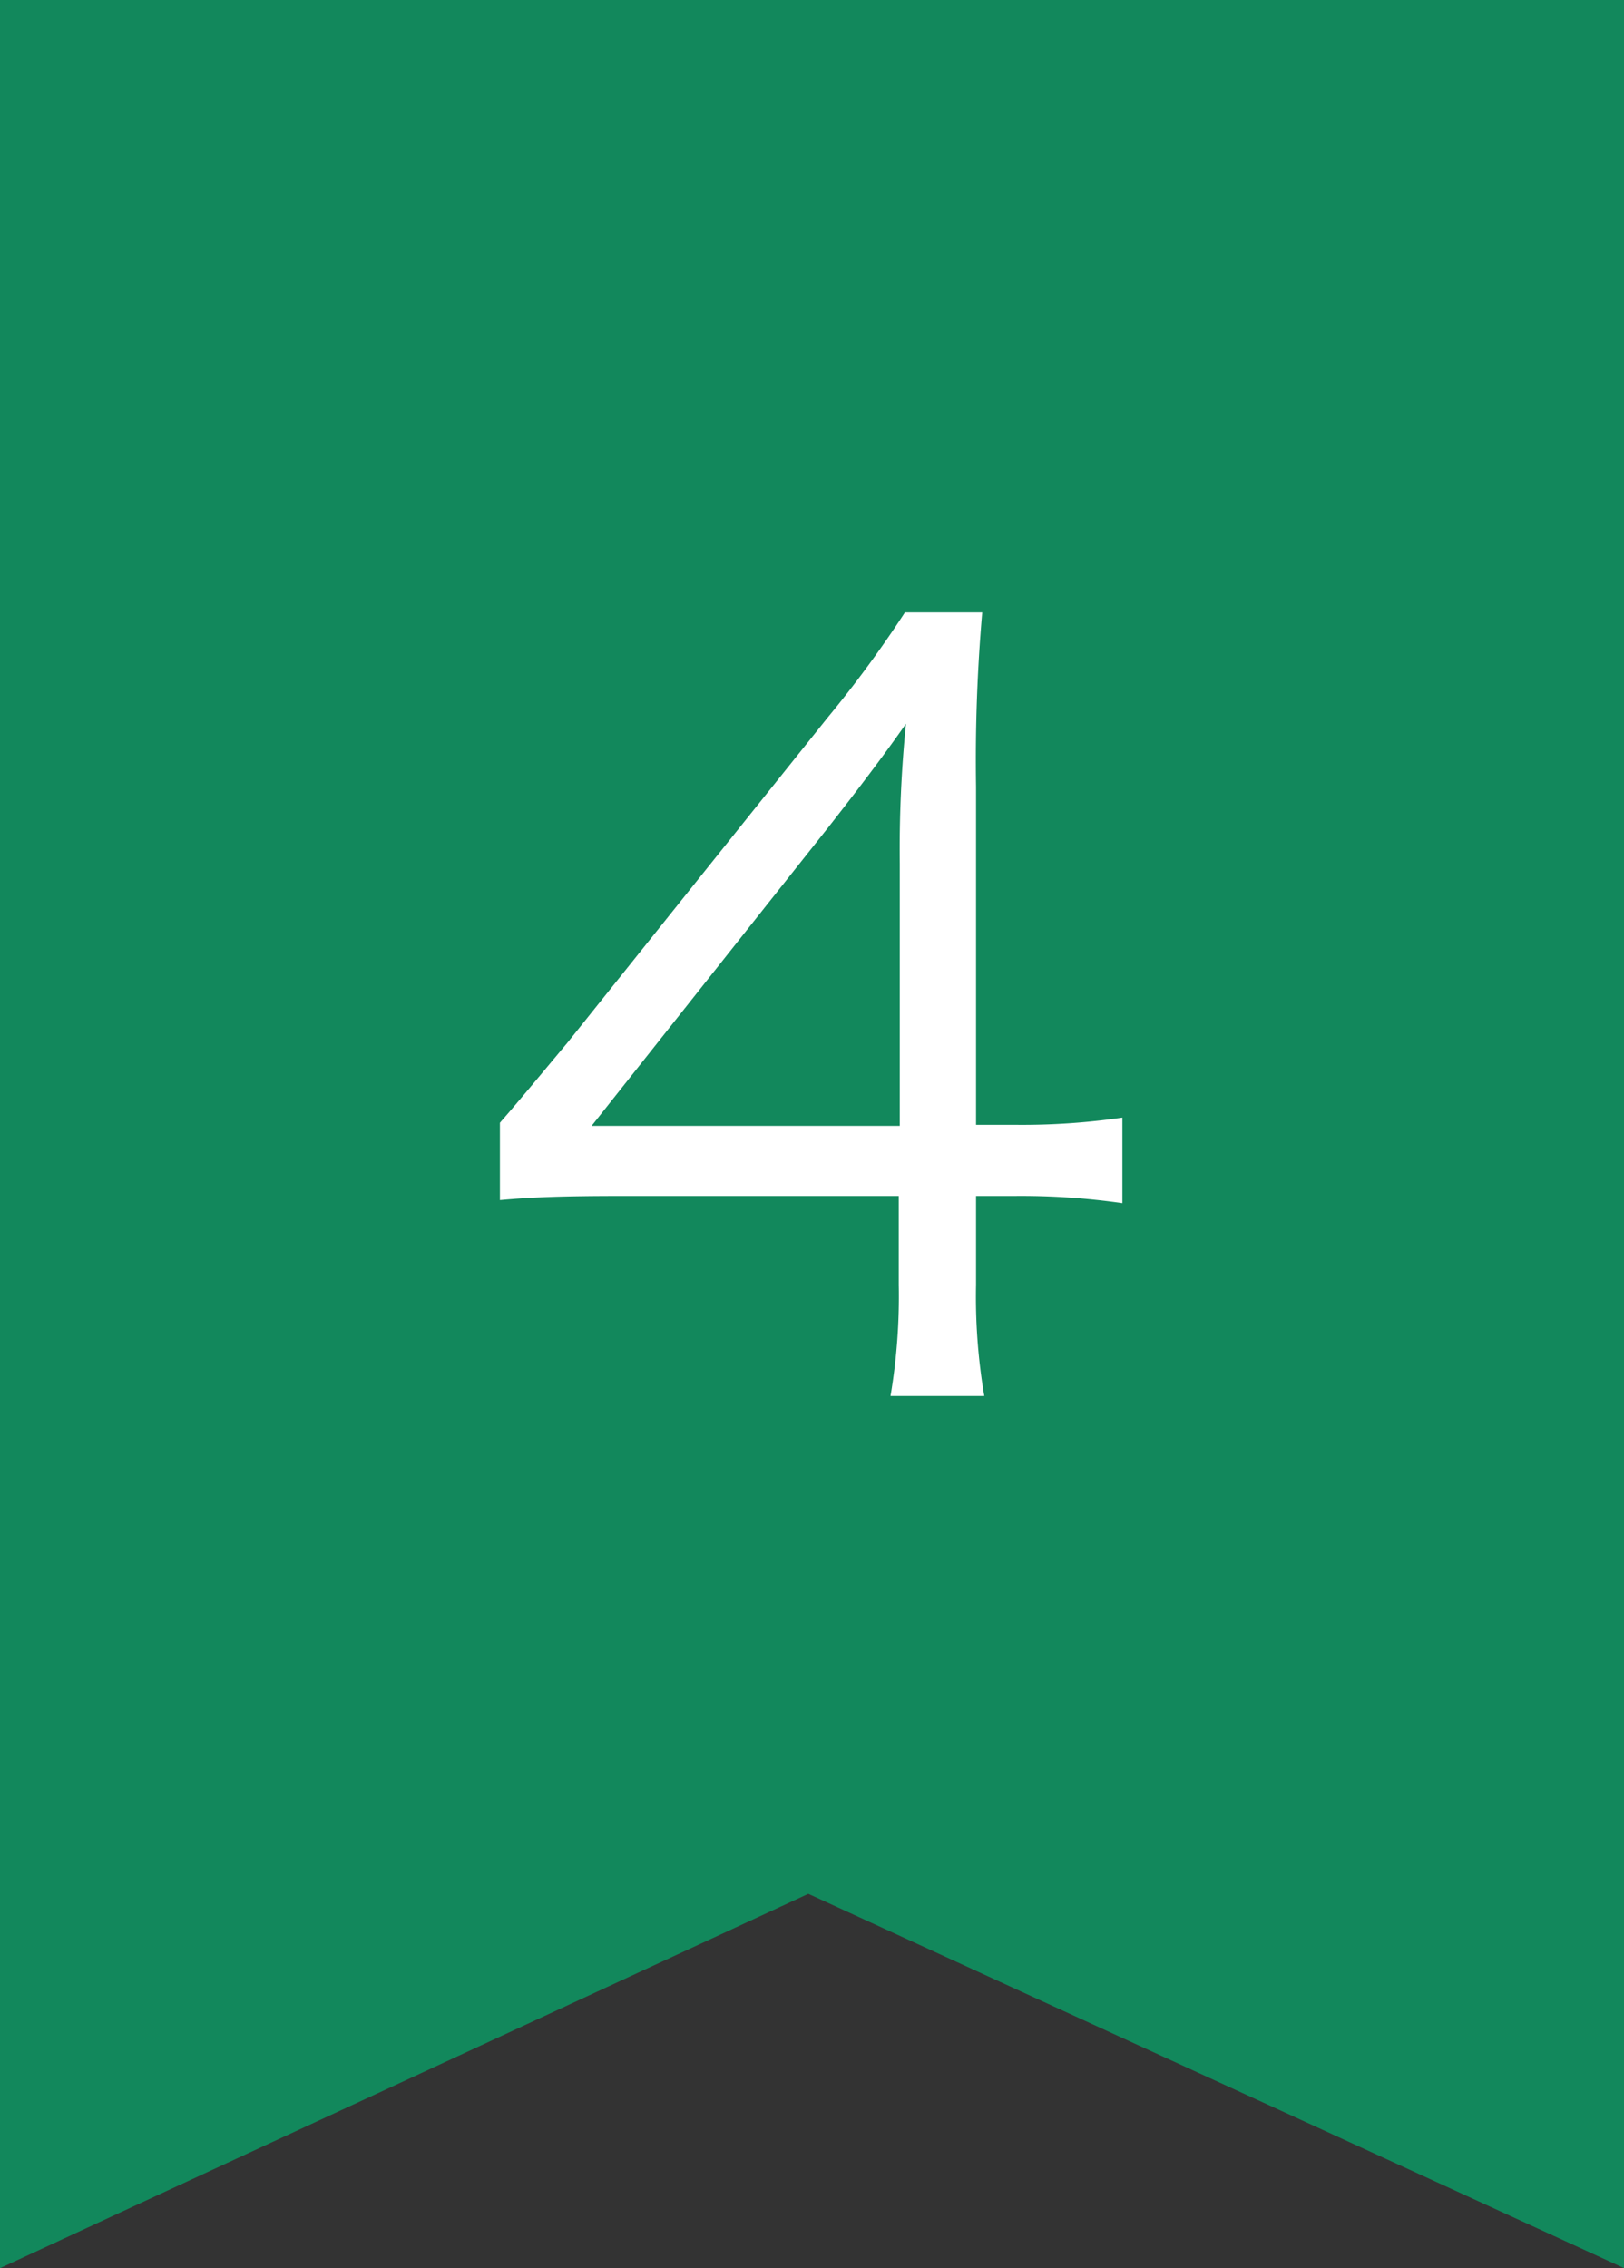
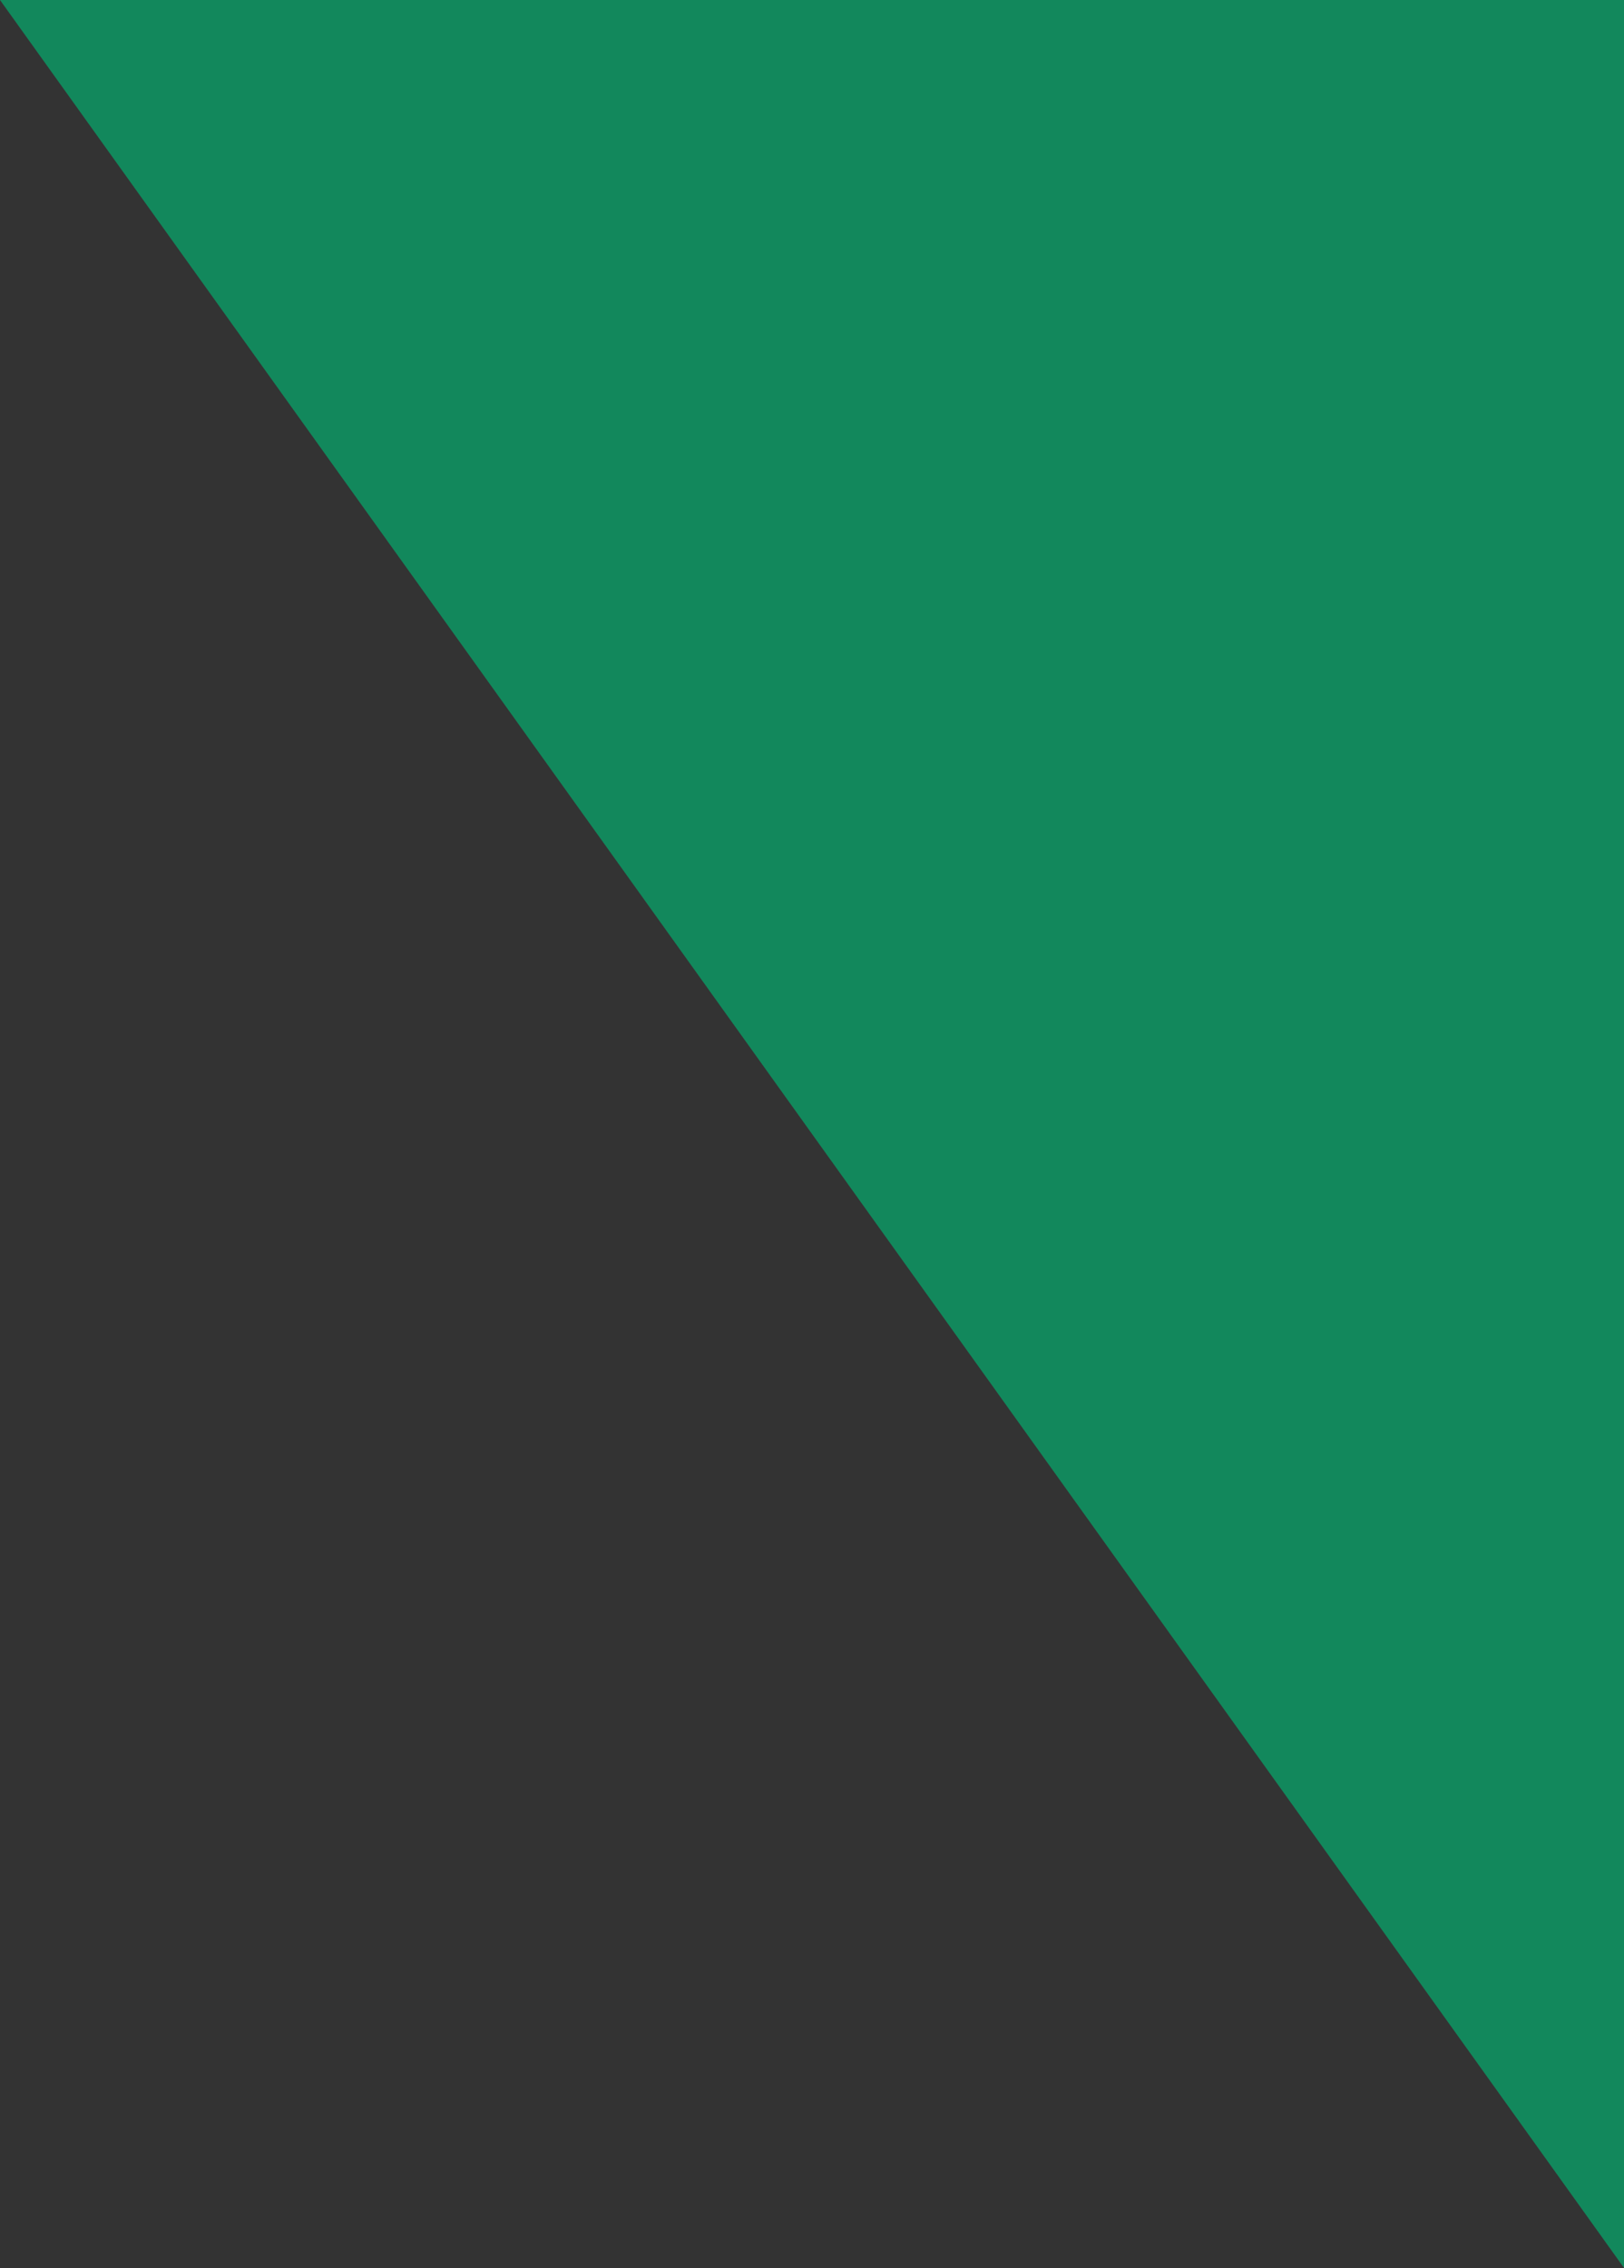
<svg xmlns="http://www.w3.org/2000/svg" width="39.395" height="55" viewBox="0 0 39.395 55">
  <rect x="0" y="0" width="39.395" height="55" fill="#333333" stroke="none" />
  <g id="グループ_61" data-name="グループ 61" transform="translate(-1316.648 -1388)">
-     <path id="パス_14" data-name="パス 14" d="M0,0H39.4V55L19.608,45.923,0,55Z" transform="translate(1316.648 1388)" fill="#12885c" />
-     <path id="パス_34" data-name="パス 34" d="M.775-4.9C1.6-4.975,2.35-5,3.75-5h6.7v2.15a14.507,14.507,0,0,1-.2,2.7h2.275a14.336,14.336,0,0,1-.2-2.7V-5h.925a17.125,17.125,0,0,1,2.625.175V-6.9a16.791,16.791,0,0,1-2.6.175h-.95v-8.2a41.466,41.466,0,0,1,.15-4.225H10.6A28.2,28.2,0,0,1,8.725-16.6L2.4-8.7C1.875-8.075,1.3-7.375.775-6.775Zm9.7-1.8H3l5.75-7.25c.725-.925,1.35-1.75,1.875-2.5a30.4,30.4,0,0,0-.15,3.4Z" transform="translate(1328 1422)" fill="#fff" />
+     <path id="パス_14" data-name="パス 14" d="M0,0H39.4V55Z" transform="translate(1316.648 1388)" fill="#12885c" />
  </g>
</svg>